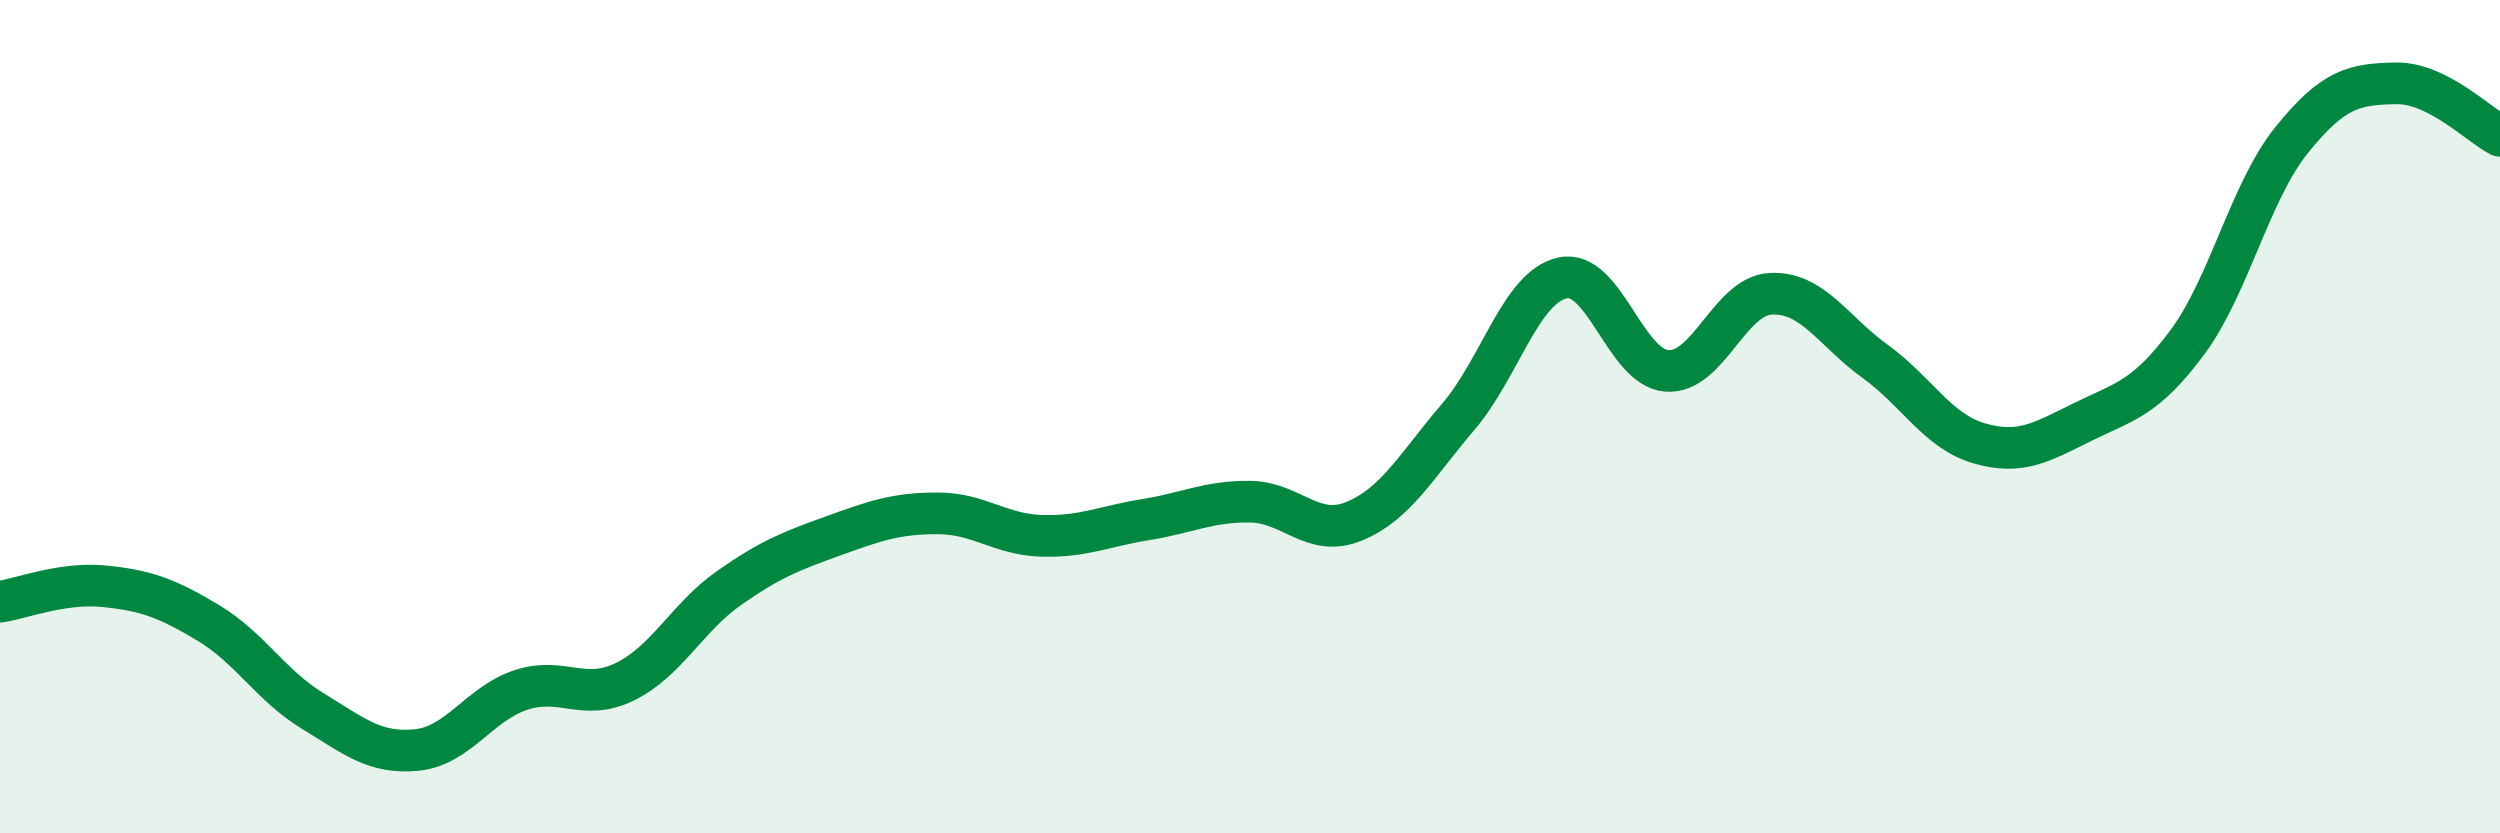
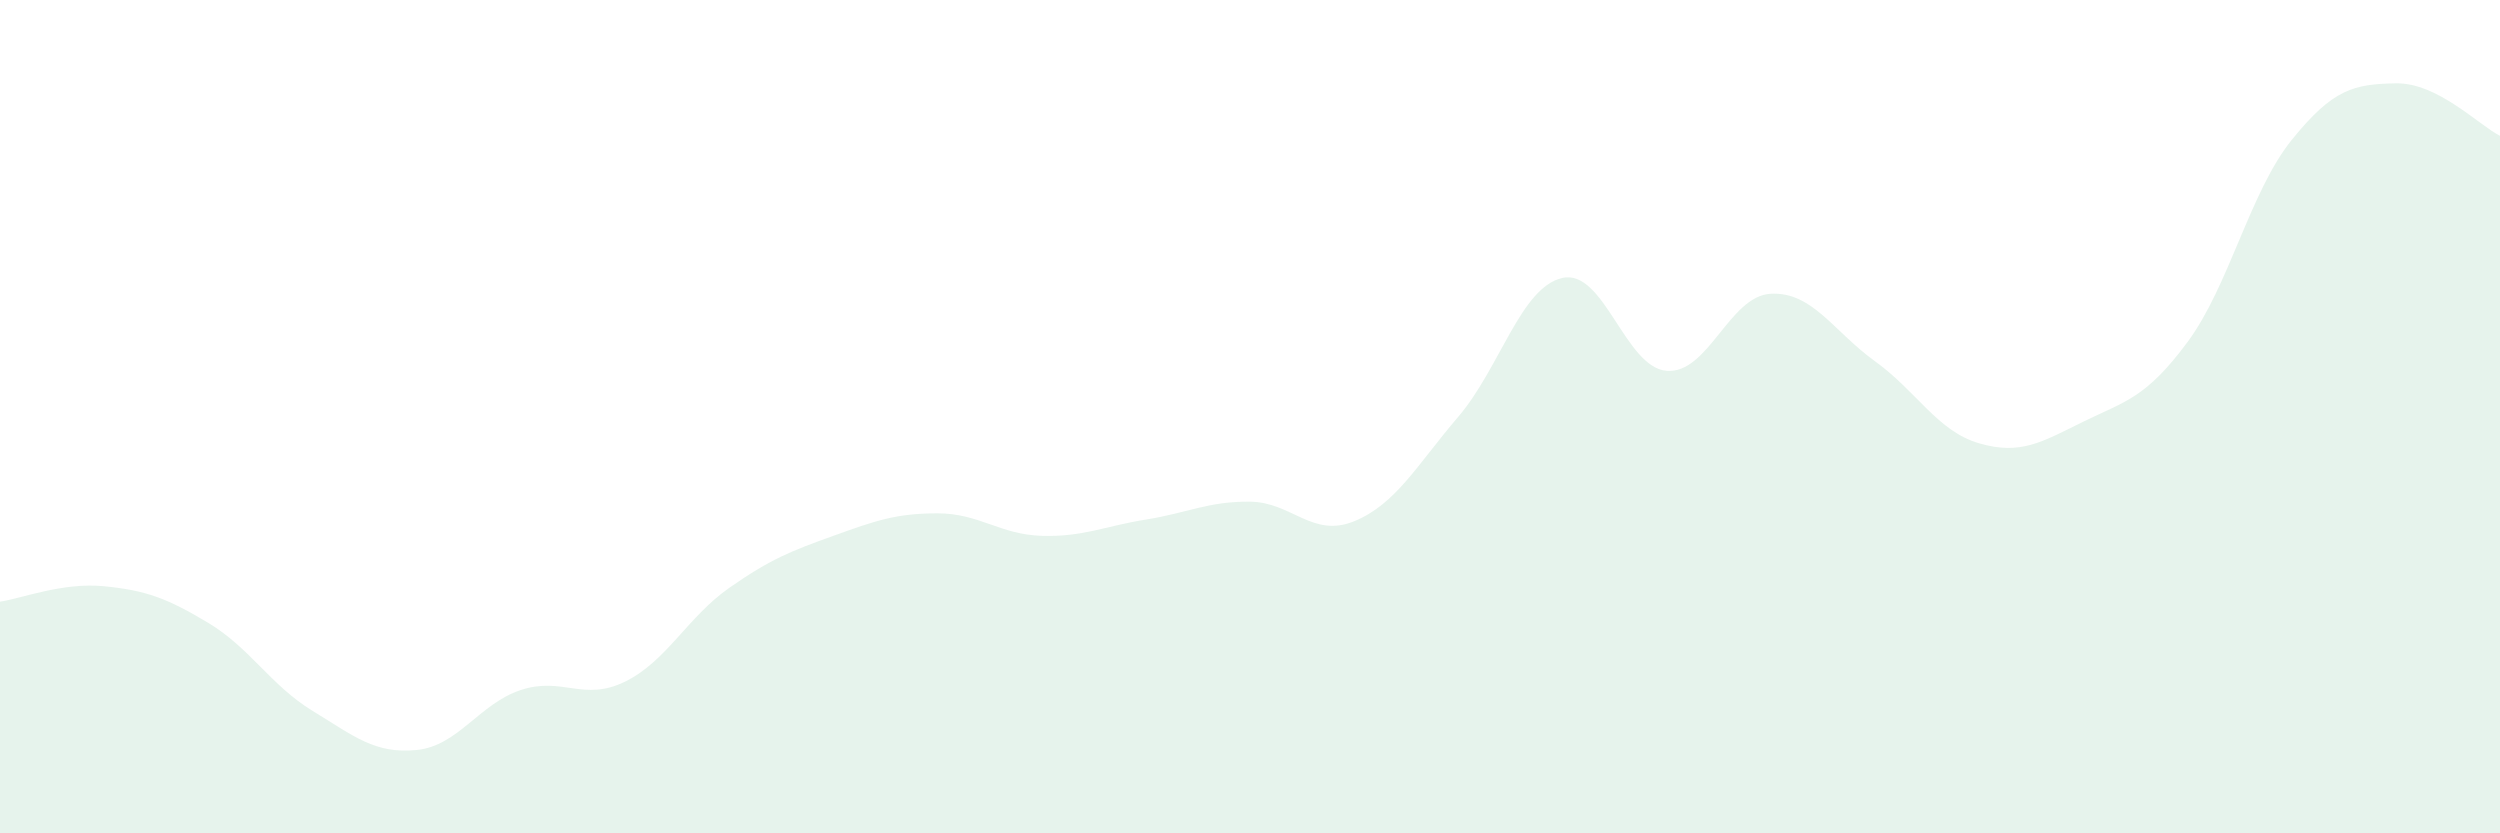
<svg xmlns="http://www.w3.org/2000/svg" width="60" height="20" viewBox="0 0 60 20">
  <path d="M 0,14.44 C 0.5,14.37 1.5,13.97 2.5,14.07 C 3.5,14.17 4,14.35 5,14.95 C 6,15.55 6.5,16.45 7.5,17.06 C 8.5,17.67 9,18.1 10,18 C 11,17.9 11.5,16.89 12.5,16.56 C 13.5,16.23 14,16.85 15,16.36 C 16,15.87 16.5,14.81 17.5,14.11 C 18.5,13.41 19,13.22 20,12.86 C 21,12.5 21.5,12.32 22.5,12.32 C 23.5,12.32 24,12.83 25,12.86 C 26,12.89 26.5,12.63 27.5,12.47 C 28.5,12.31 29,12.03 30,12.04 C 31,12.05 31.5,12.92 32.5,12.51 C 33.5,12.1 34,11.17 35,10 C 36,8.83 36.5,6.89 37.5,6.67 C 38.5,6.45 39,8.82 40,8.9 C 41,8.98 41.5,7.1 42.5,7.05 C 43.5,7 44,7.95 45,8.67 C 46,9.39 46.5,10.35 47.5,10.64 C 48.5,10.93 49,10.61 50,10.12 C 51,9.63 51.5,9.56 52.5,8.21 C 53.5,6.86 54,4.6 55,3.36 C 56,2.12 56.5,2.02 57.5,2 C 58.5,1.98 59.5,3.01 60,3.26L60 20L0 20Z" fill="#008740" opacity="0.1" stroke-linecap="round" stroke-linejoin="round" />
-   <path d="M 0,14.44 C 0.5,14.37 1.5,13.97 2.5,14.07 C 3.5,14.17 4,14.35 5,14.95 C 6,15.55 6.5,16.45 7.5,17.06 C 8.5,17.67 9,18.1 10,18 C 11,17.9 11.5,16.89 12.5,16.56 C 13.5,16.23 14,16.85 15,16.36 C 16,15.87 16.5,14.81 17.5,14.11 C 18.5,13.41 19,13.22 20,12.86 C 21,12.5 21.5,12.32 22.5,12.32 C 23.5,12.32 24,12.83 25,12.86 C 26,12.89 26.5,12.63 27.5,12.47 C 28.5,12.31 29,12.03 30,12.04 C 31,12.05 31.5,12.92 32.5,12.51 C 33.5,12.1 34,11.17 35,10 C 36,8.83 36.5,6.89 37.5,6.67 C 38.5,6.45 39,8.82 40,8.9 C 41,8.98 41.5,7.1 42.5,7.05 C 43.5,7 44,7.95 45,8.67 C 46,9.39 46.5,10.35 47.5,10.64 C 48.5,10.93 49,10.61 50,10.12 C 51,9.63 51.5,9.56 52.5,8.21 C 53.5,6.86 54,4.6 55,3.36 C 56,2.12 56.5,2.02 57.5,2 C 58.5,1.98 59.5,3.01 60,3.26" stroke="#008740" stroke-width="1" fill="none" stroke-linecap="round" stroke-linejoin="round" />
</svg>